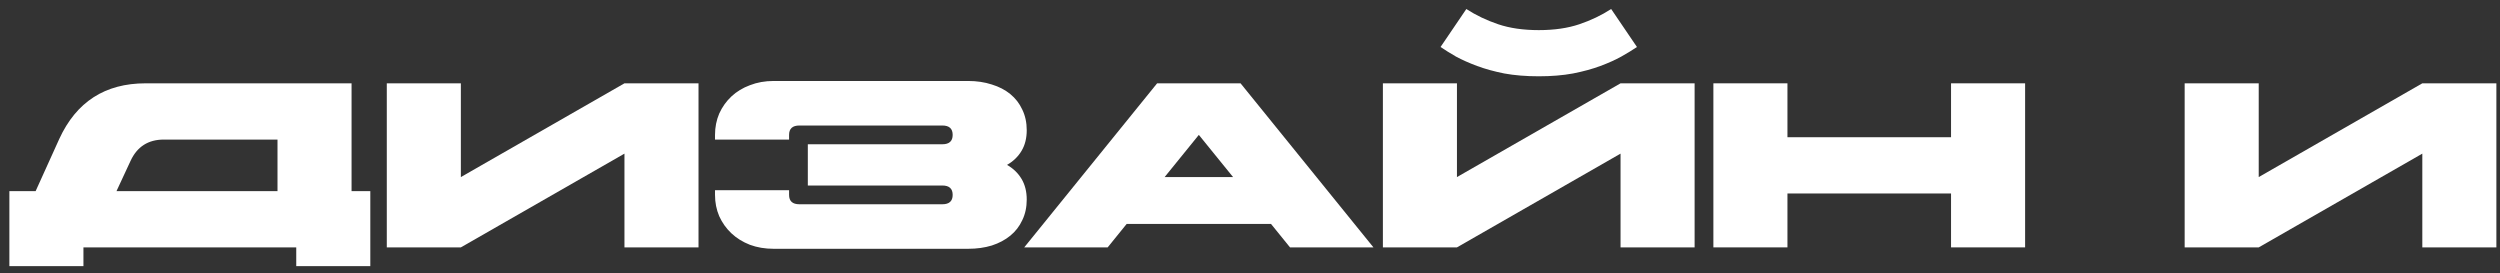
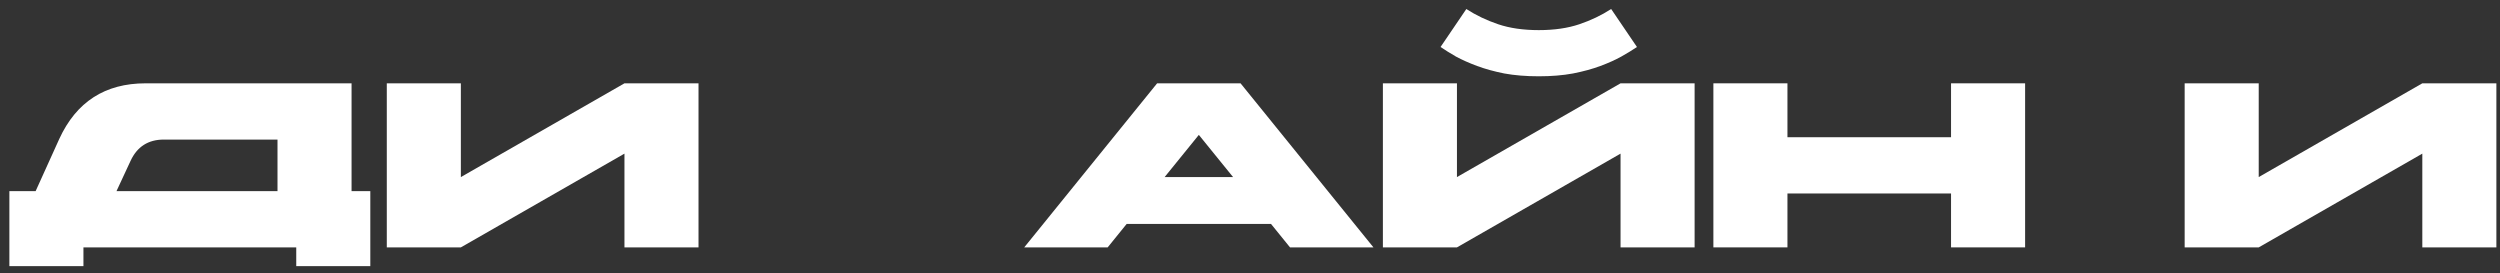
<svg xmlns="http://www.w3.org/2000/svg" width="192" height="21" viewBox="0 0 192 21" fill="none">
  <rect x="0" y="0" width="192" height="21" fill="#333333" stroke="none" />
  <path d="M22.752 18.999H6.408V20.439H0.72V14.679H2.736L4.554 10.665C5.862 7.821 8.07 6.399 11.178 6.399H27V14.679H28.44V20.439H22.752V18.999ZM8.946 14.679H21.312V10.719H12.582C11.382 10.719 10.53 11.265 10.026 12.357L8.946 14.679Z" fill="white" />
  <path d="M53.646 18.999H47.958V11.799L35.394 18.999H29.706V6.399H35.394V13.599L47.958 6.399H53.646V18.999Z" fill="white" />
-   <path d="M61.393 9.639C60.865 9.639 60.601 9.879 60.601 10.359V10.719H54.913V10.359C54.913 9.771 55.021 9.225 55.237 8.721C55.465 8.217 55.777 7.779 56.173 7.407C56.569 7.035 57.043 6.747 57.595 6.543C58.147 6.327 58.753 6.219 59.413 6.219H74.353C75.013 6.219 75.619 6.309 76.171 6.489C76.723 6.657 77.197 6.903 77.593 7.227C77.989 7.551 78.295 7.947 78.511 8.415C78.739 8.883 78.853 9.411 78.853 9.999C78.853 10.611 78.721 11.139 78.457 11.583C78.193 12.027 77.821 12.387 77.341 12.663C77.821 12.939 78.193 13.299 78.457 13.743C78.721 14.187 78.853 14.715 78.853 15.327C78.853 15.915 78.739 16.443 78.511 16.911C78.295 17.379 77.989 17.775 77.593 18.099C77.197 18.423 76.723 18.675 76.171 18.855C75.619 19.023 75.013 19.107 74.353 19.107H59.413C58.753 19.107 58.147 19.005 57.595 18.801C57.043 18.585 56.569 18.291 56.173 17.919C55.777 17.547 55.465 17.109 55.237 16.605C55.021 16.101 54.913 15.555 54.913 14.967V14.607H60.601V14.967C60.601 15.447 60.865 15.687 61.393 15.687H72.373C72.901 15.687 73.165 15.447 73.165 14.967C73.165 14.487 72.901 14.247 72.373 14.247H62.041V11.079H72.373C72.901 11.079 73.165 10.839 73.165 10.359C73.165 9.879 72.901 9.639 72.373 9.639H61.393Z" fill="white" />
  <path d="M105.481 18.999H99.073L97.615 17.199H86.527L85.069 18.999H78.661L88.867 6.399H95.275L105.481 18.999ZM94.699 13.599L92.071 10.359L89.443 13.599H94.699Z" fill="white" />
  <path d="M130.146 18.999H124.458V11.799L111.894 18.999H106.206V6.399H111.894V13.599L124.458 6.399H130.146V18.999ZM118.176 2.313C119.364 2.313 120.402 2.163 121.29 1.863C122.178 1.563 122.994 1.173 123.738 0.693L125.718 3.609C125.382 3.837 124.98 4.083 124.512 4.347C124.056 4.599 123.522 4.839 122.91 5.067C122.298 5.295 121.596 5.487 120.804 5.643C120.024 5.787 119.148 5.859 118.176 5.859C117.204 5.859 116.322 5.787 115.53 5.643C114.75 5.487 114.054 5.295 113.442 5.067C112.83 4.839 112.29 4.599 111.822 4.347C111.366 4.083 110.97 3.837 110.634 3.609L112.614 0.693C113.358 1.173 114.174 1.563 115.062 1.863C115.95 2.163 116.988 2.313 118.176 2.313Z" fill="white" />
  <path d="M131.588 6.399H137.276V10.539H149.84V6.399H155.528V18.999H149.84V14.859H137.276V18.999H131.588V6.399Z" fill="white" />
  <path d="M191.722 18.999H186.034V11.799L173.47 18.999H167.782V6.399H173.47V13.599L186.034 6.399H191.722V18.999Z" fill="white" />
</svg>